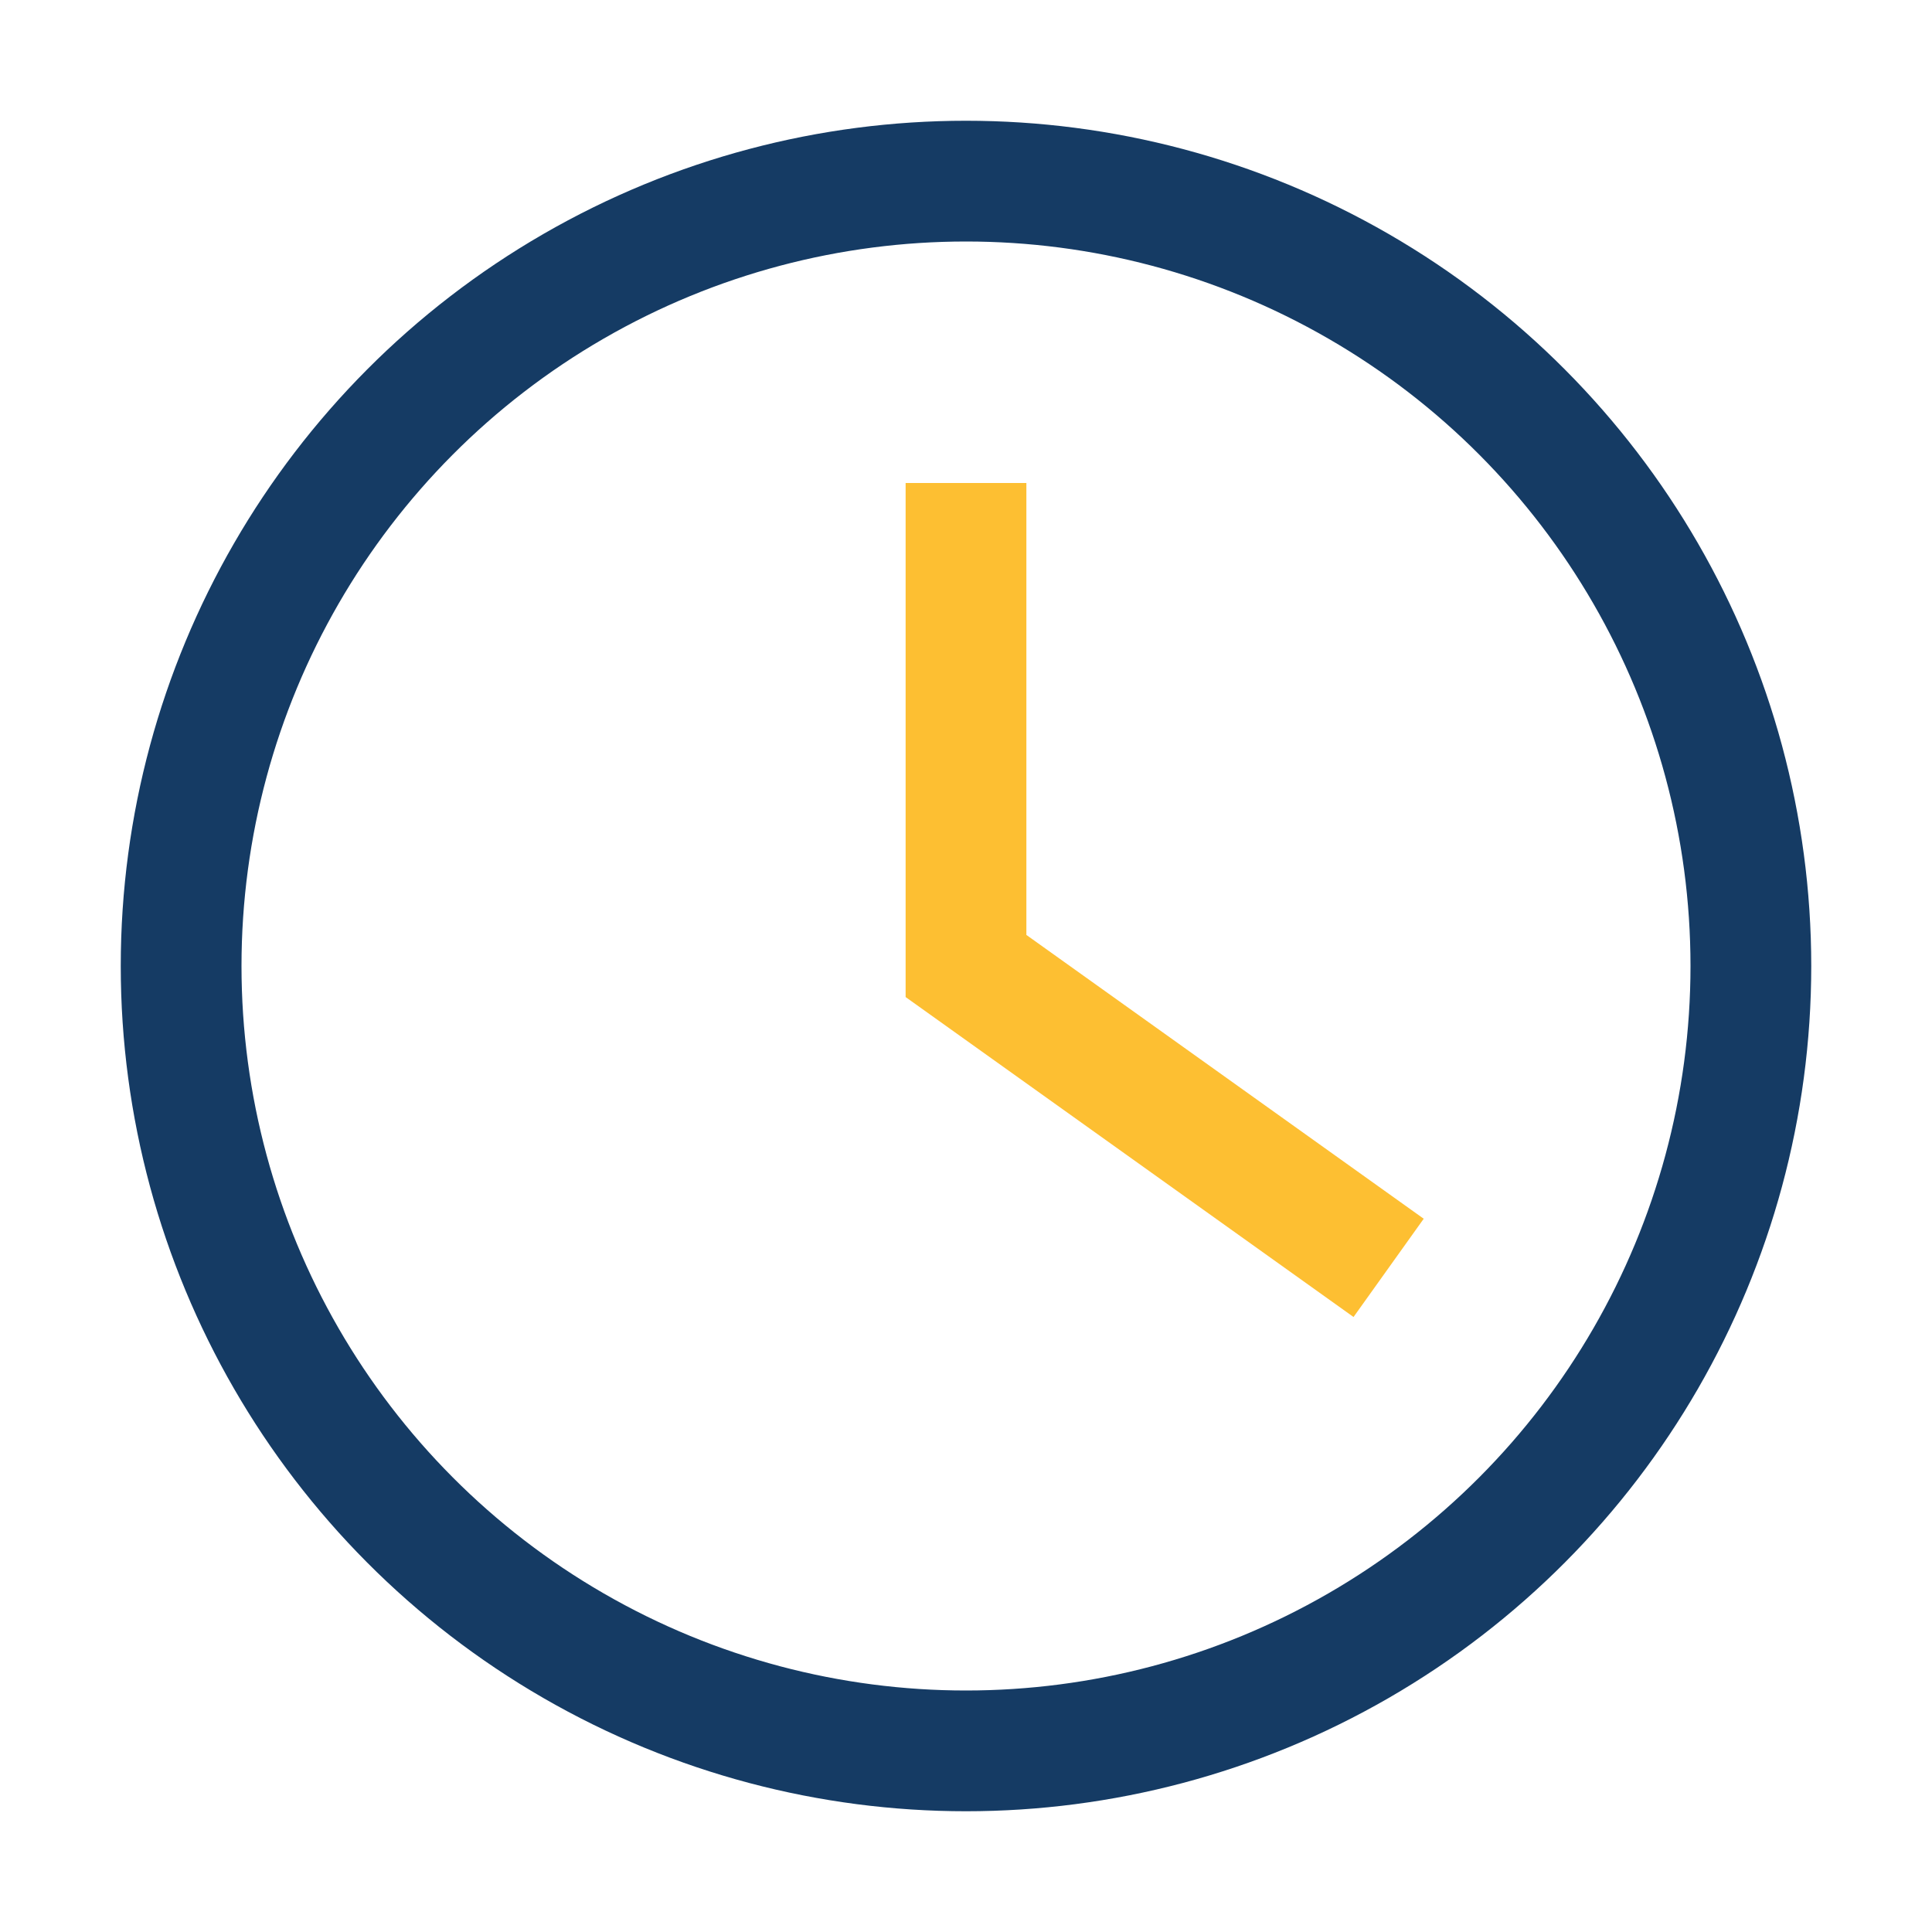
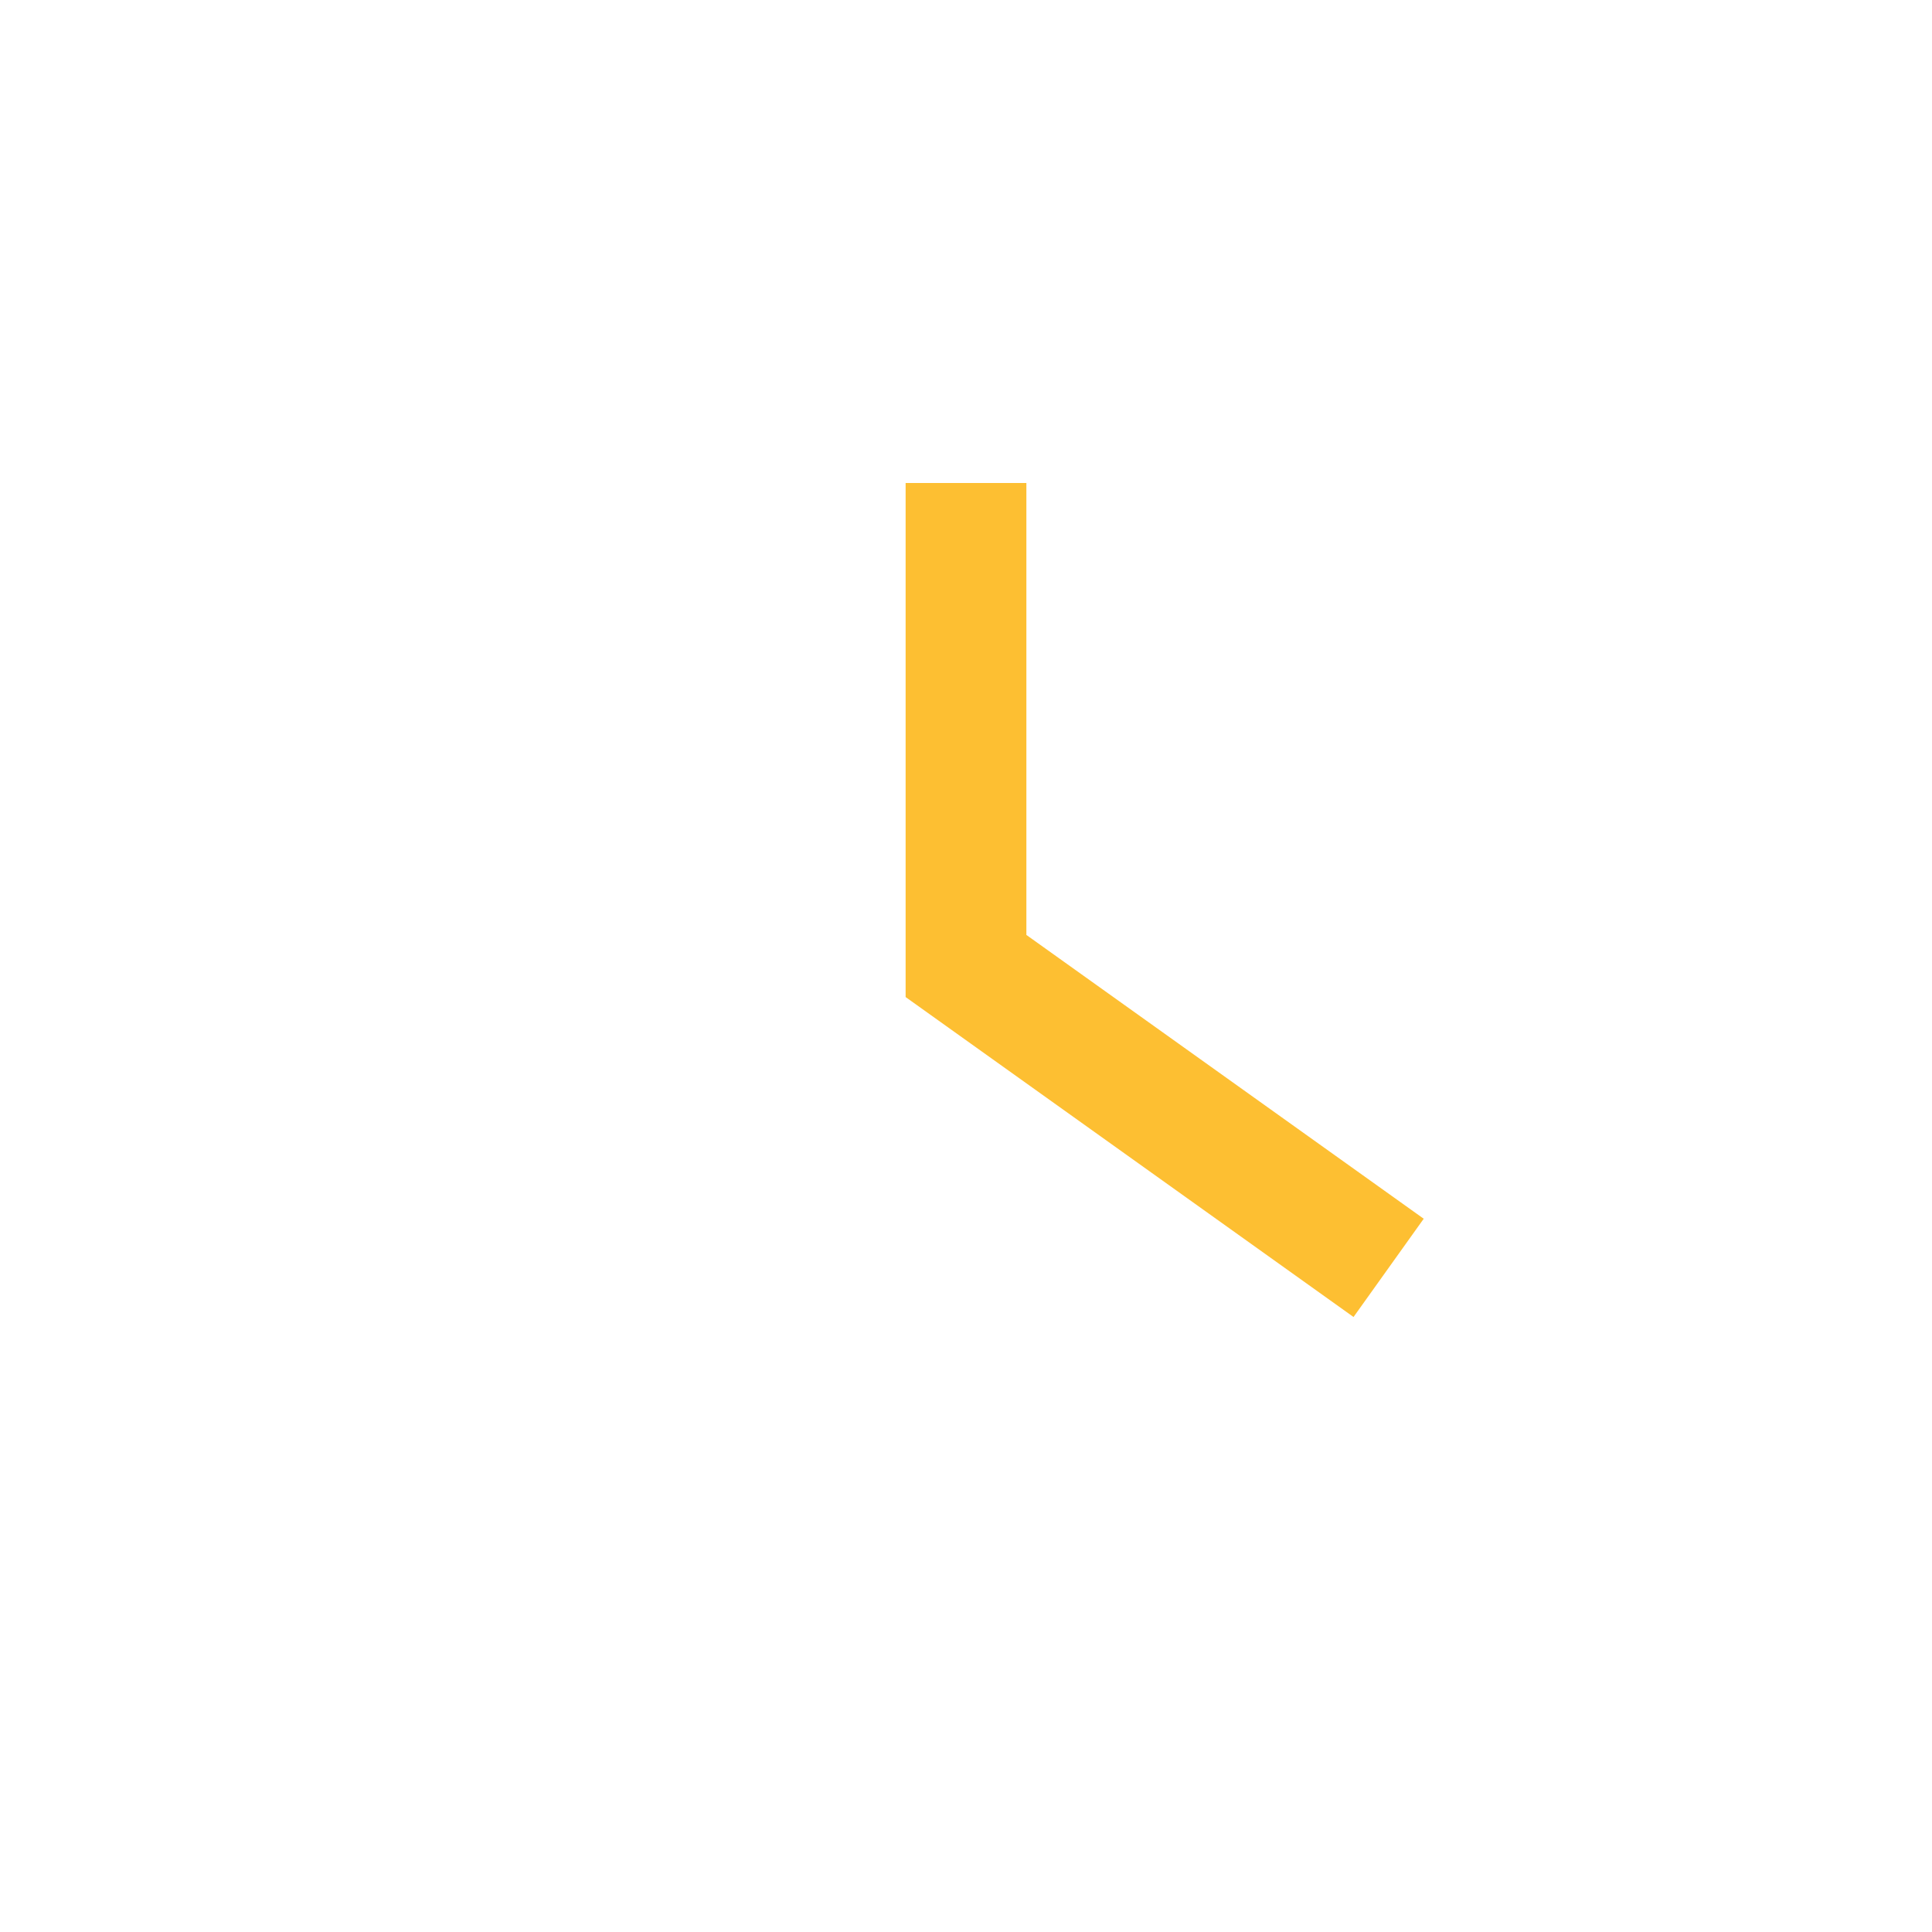
<svg xmlns="http://www.w3.org/2000/svg" width="32" height="32" viewBox="0 0 32 32">
-   <circle cx="16" cy="16" r="13" stroke="#153B64" fill="none" stroke-width="2" />
  <path d="M16 8v8l7 5" stroke="#FDBF32" stroke-width="2" fill="none" />
</svg>